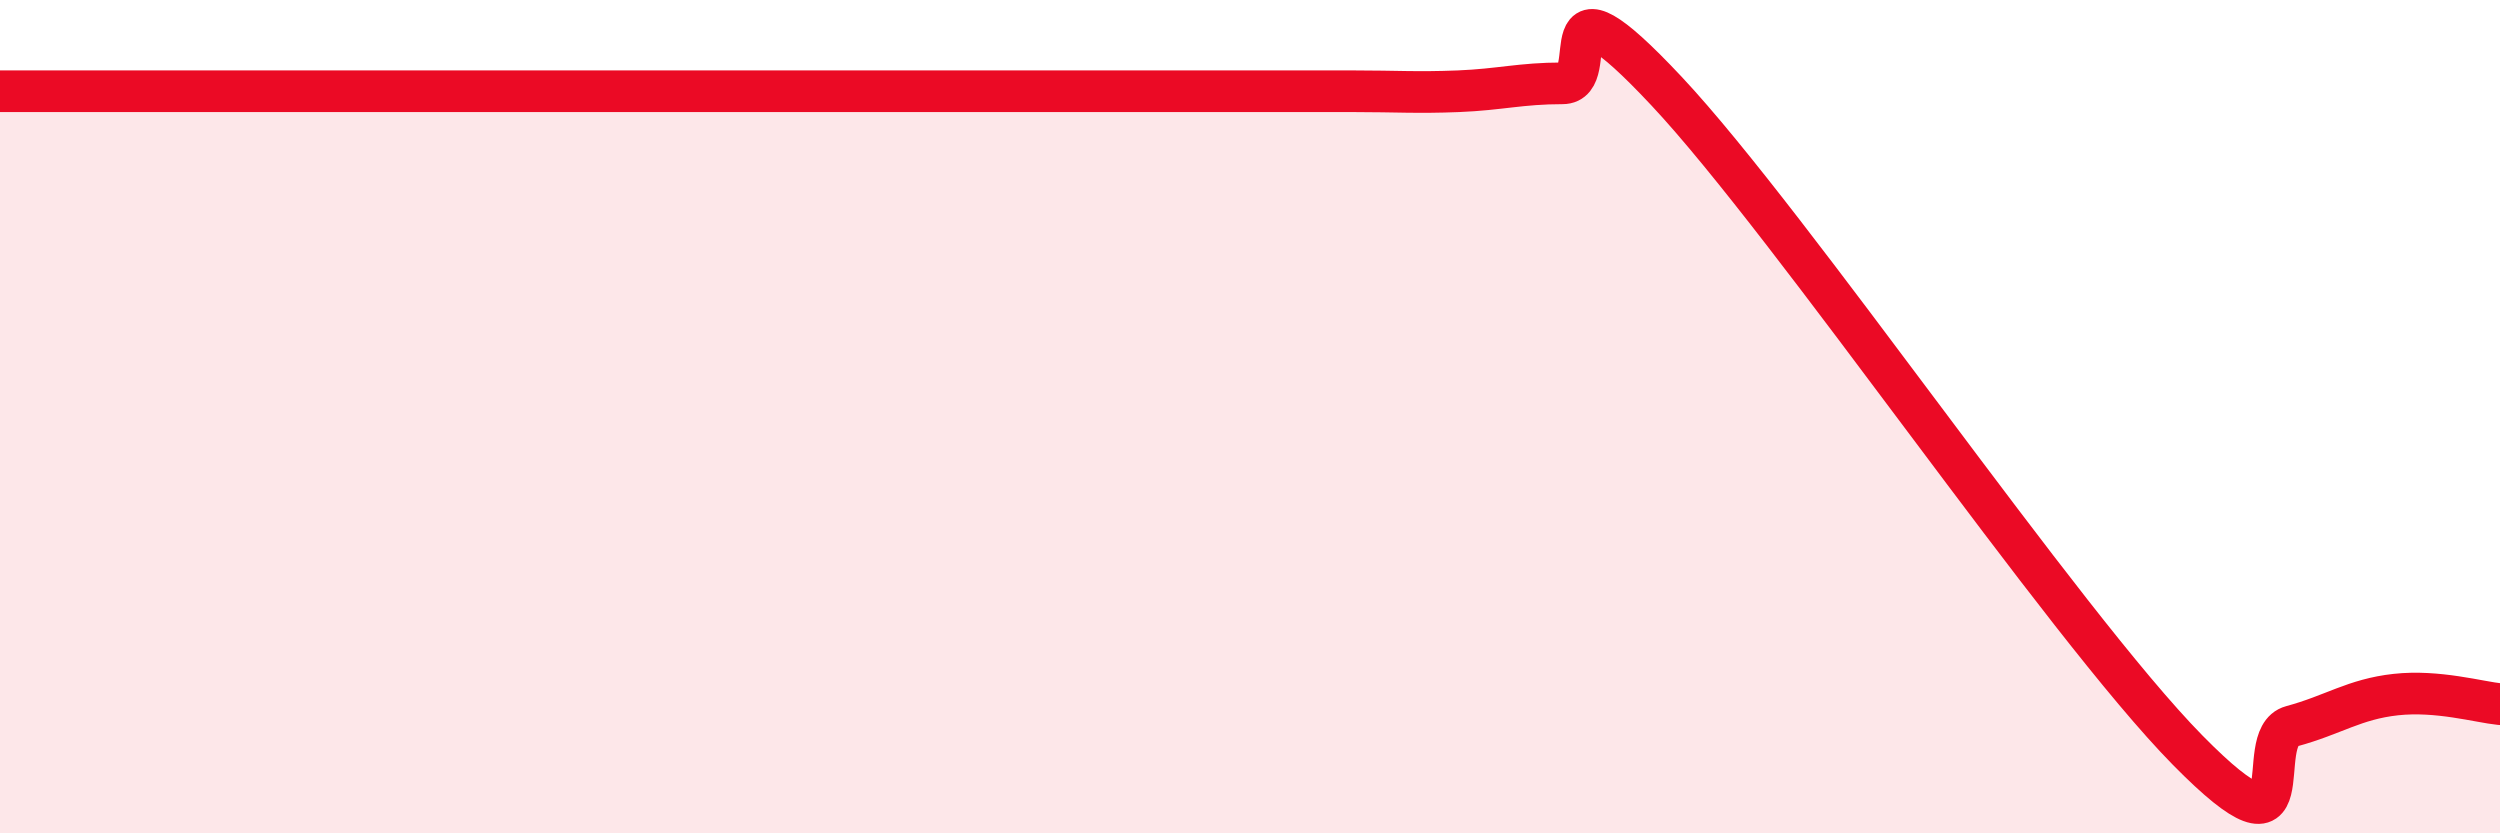
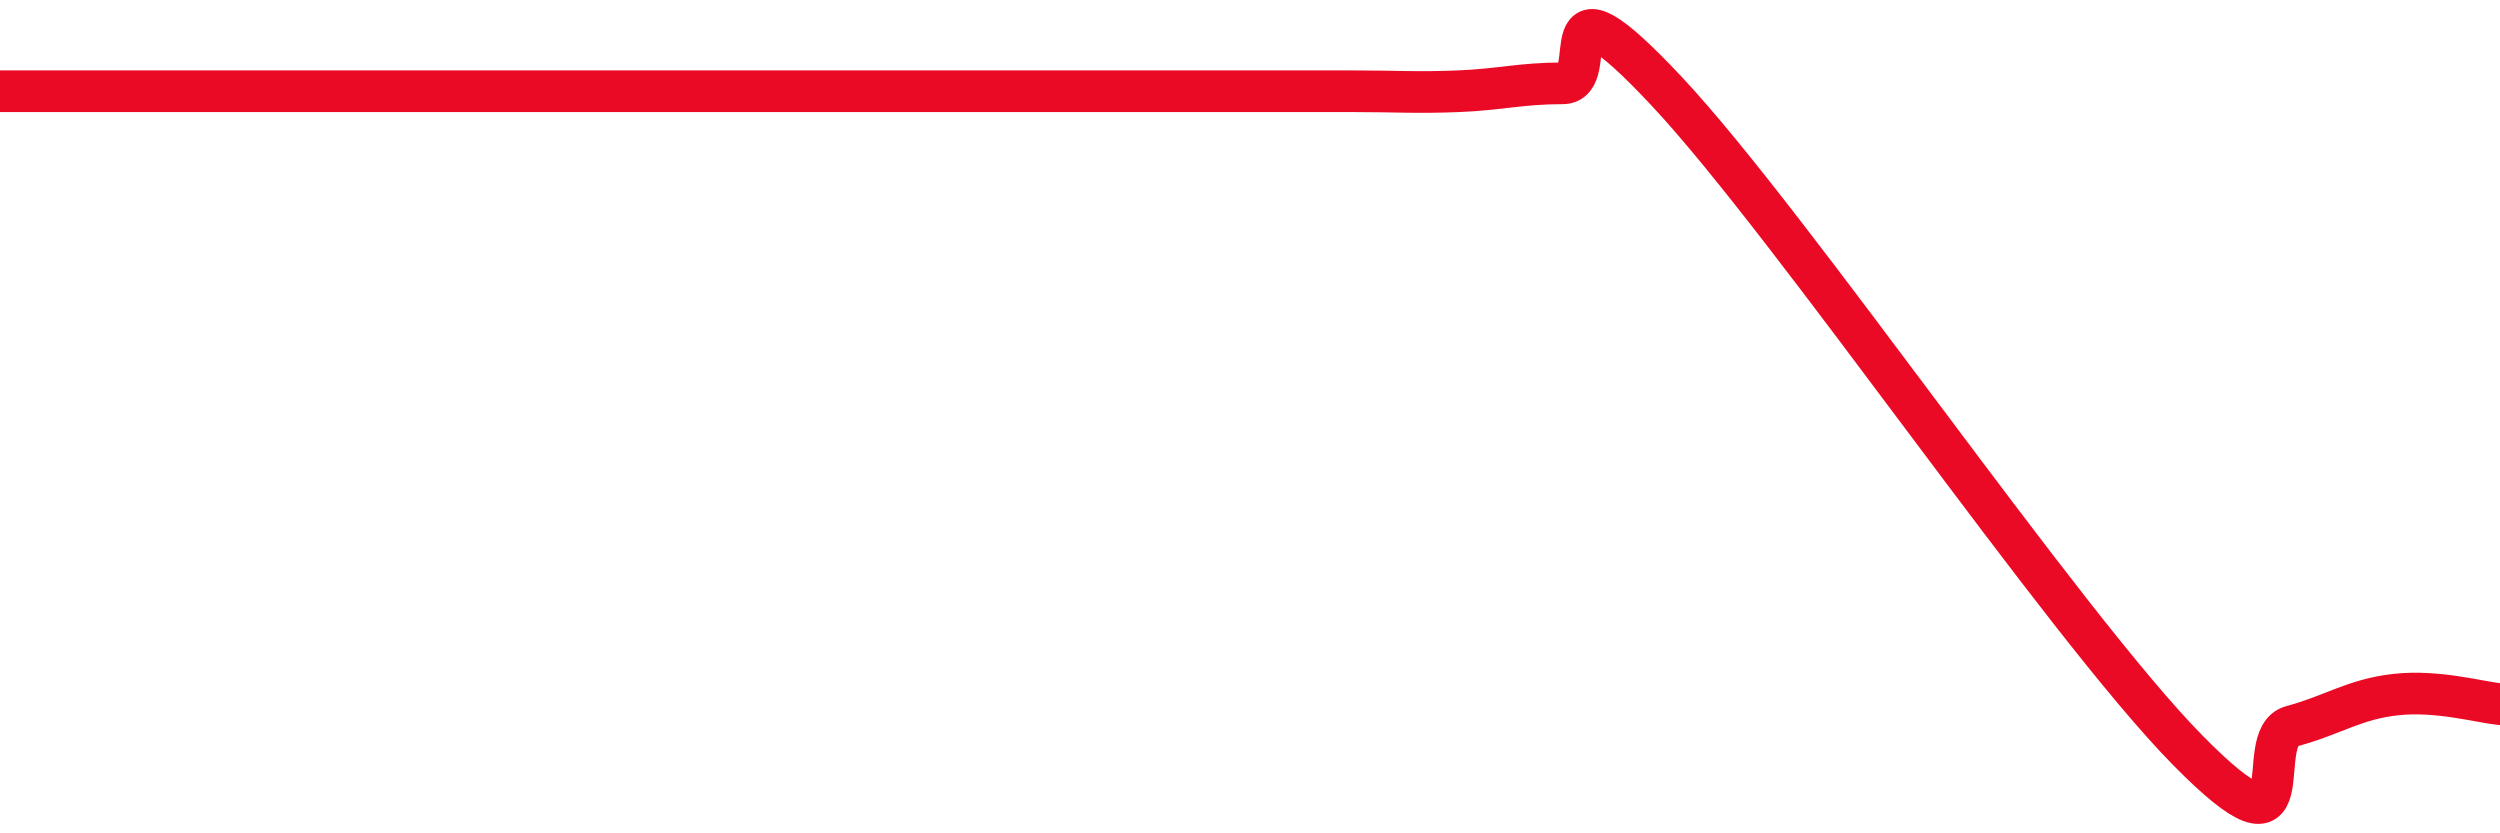
<svg xmlns="http://www.w3.org/2000/svg" width="60" height="20" viewBox="0 0 60 20">
-   <path d="M 0,2.19 C 0.5,2.19 1.5,2.19 2.5,2.19 C 3.5,2.19 4,2.19 5,2.19 C 6,2.19 6.5,2.19 7.5,2.19 C 8.5,2.19 9,2.19 10,2.19 C 11,2.19 11.5,2.19 12.5,2.19 C 13.5,2.19 14,2.19 15,2.19 C 16,2.19 16.5,2.19 17.5,2.19 C 18.5,2.19 19,2.19 20,2.19 C 21,2.19 21.5,2.19 22.5,2.19 C 23.5,2.19 24,2.19 25,2.19 C 26,2.19 26.5,2.19 27.5,2.19 C 28.5,2.19 29,2.19 30,2.19 C 31,2.19 31.5,2.19 32.5,2.19 C 33.5,2.19 34,2.23 35,2.19 C 36,2.15 36.5,2 37.5,2 C 38.5,2 37,-1.01 40,2.19 C 43,5.39 49.5,14.95 52.5,18 C 55.5,21.05 54,17.7 55,17.43 C 56,17.16 56.5,16.78 57.5,16.67 C 58.5,16.56 59.5,16.85 60,16.9L60 20L0 20Z" fill="#EB0A25" opacity="0.1" stroke-linecap="round" stroke-linejoin="round" />
  <path d="M 0,2.19 C 0.5,2.19 1.5,2.19 2.5,2.19 C 3.5,2.19 4,2.19 5,2.19 C 6,2.19 6.5,2.19 7.5,2.19 C 8.5,2.19 9,2.19 10,2.19 C 11,2.19 11.5,2.19 12.5,2.19 C 13.5,2.19 14,2.19 15,2.19 C 16,2.19 16.5,2.19 17.5,2.19 C 18.5,2.19 19,2.19 20,2.19 C 21,2.19 21.5,2.19 22.5,2.19 C 23.5,2.19 24,2.19 25,2.19 C 26,2.19 26.5,2.19 27.5,2.19 C 28.5,2.19 29,2.19 30,2.19 C 31,2.19 31.5,2.19 32.5,2.19 C 33.5,2.19 34,2.23 35,2.19 C 36,2.15 36.5,2 37.5,2 C 38.5,2 37,-1.01 40,2.19 C 43,5.39 49.5,14.95 52.5,18 C 55.5,21.05 54,17.7 55,17.43 C 56,17.16 56.5,16.78 57.5,16.67 C 58.5,16.56 59.5,16.85 60,16.9" stroke="#EB0A25" stroke-width="1" fill="none" stroke-linecap="round" stroke-linejoin="round" />
</svg>